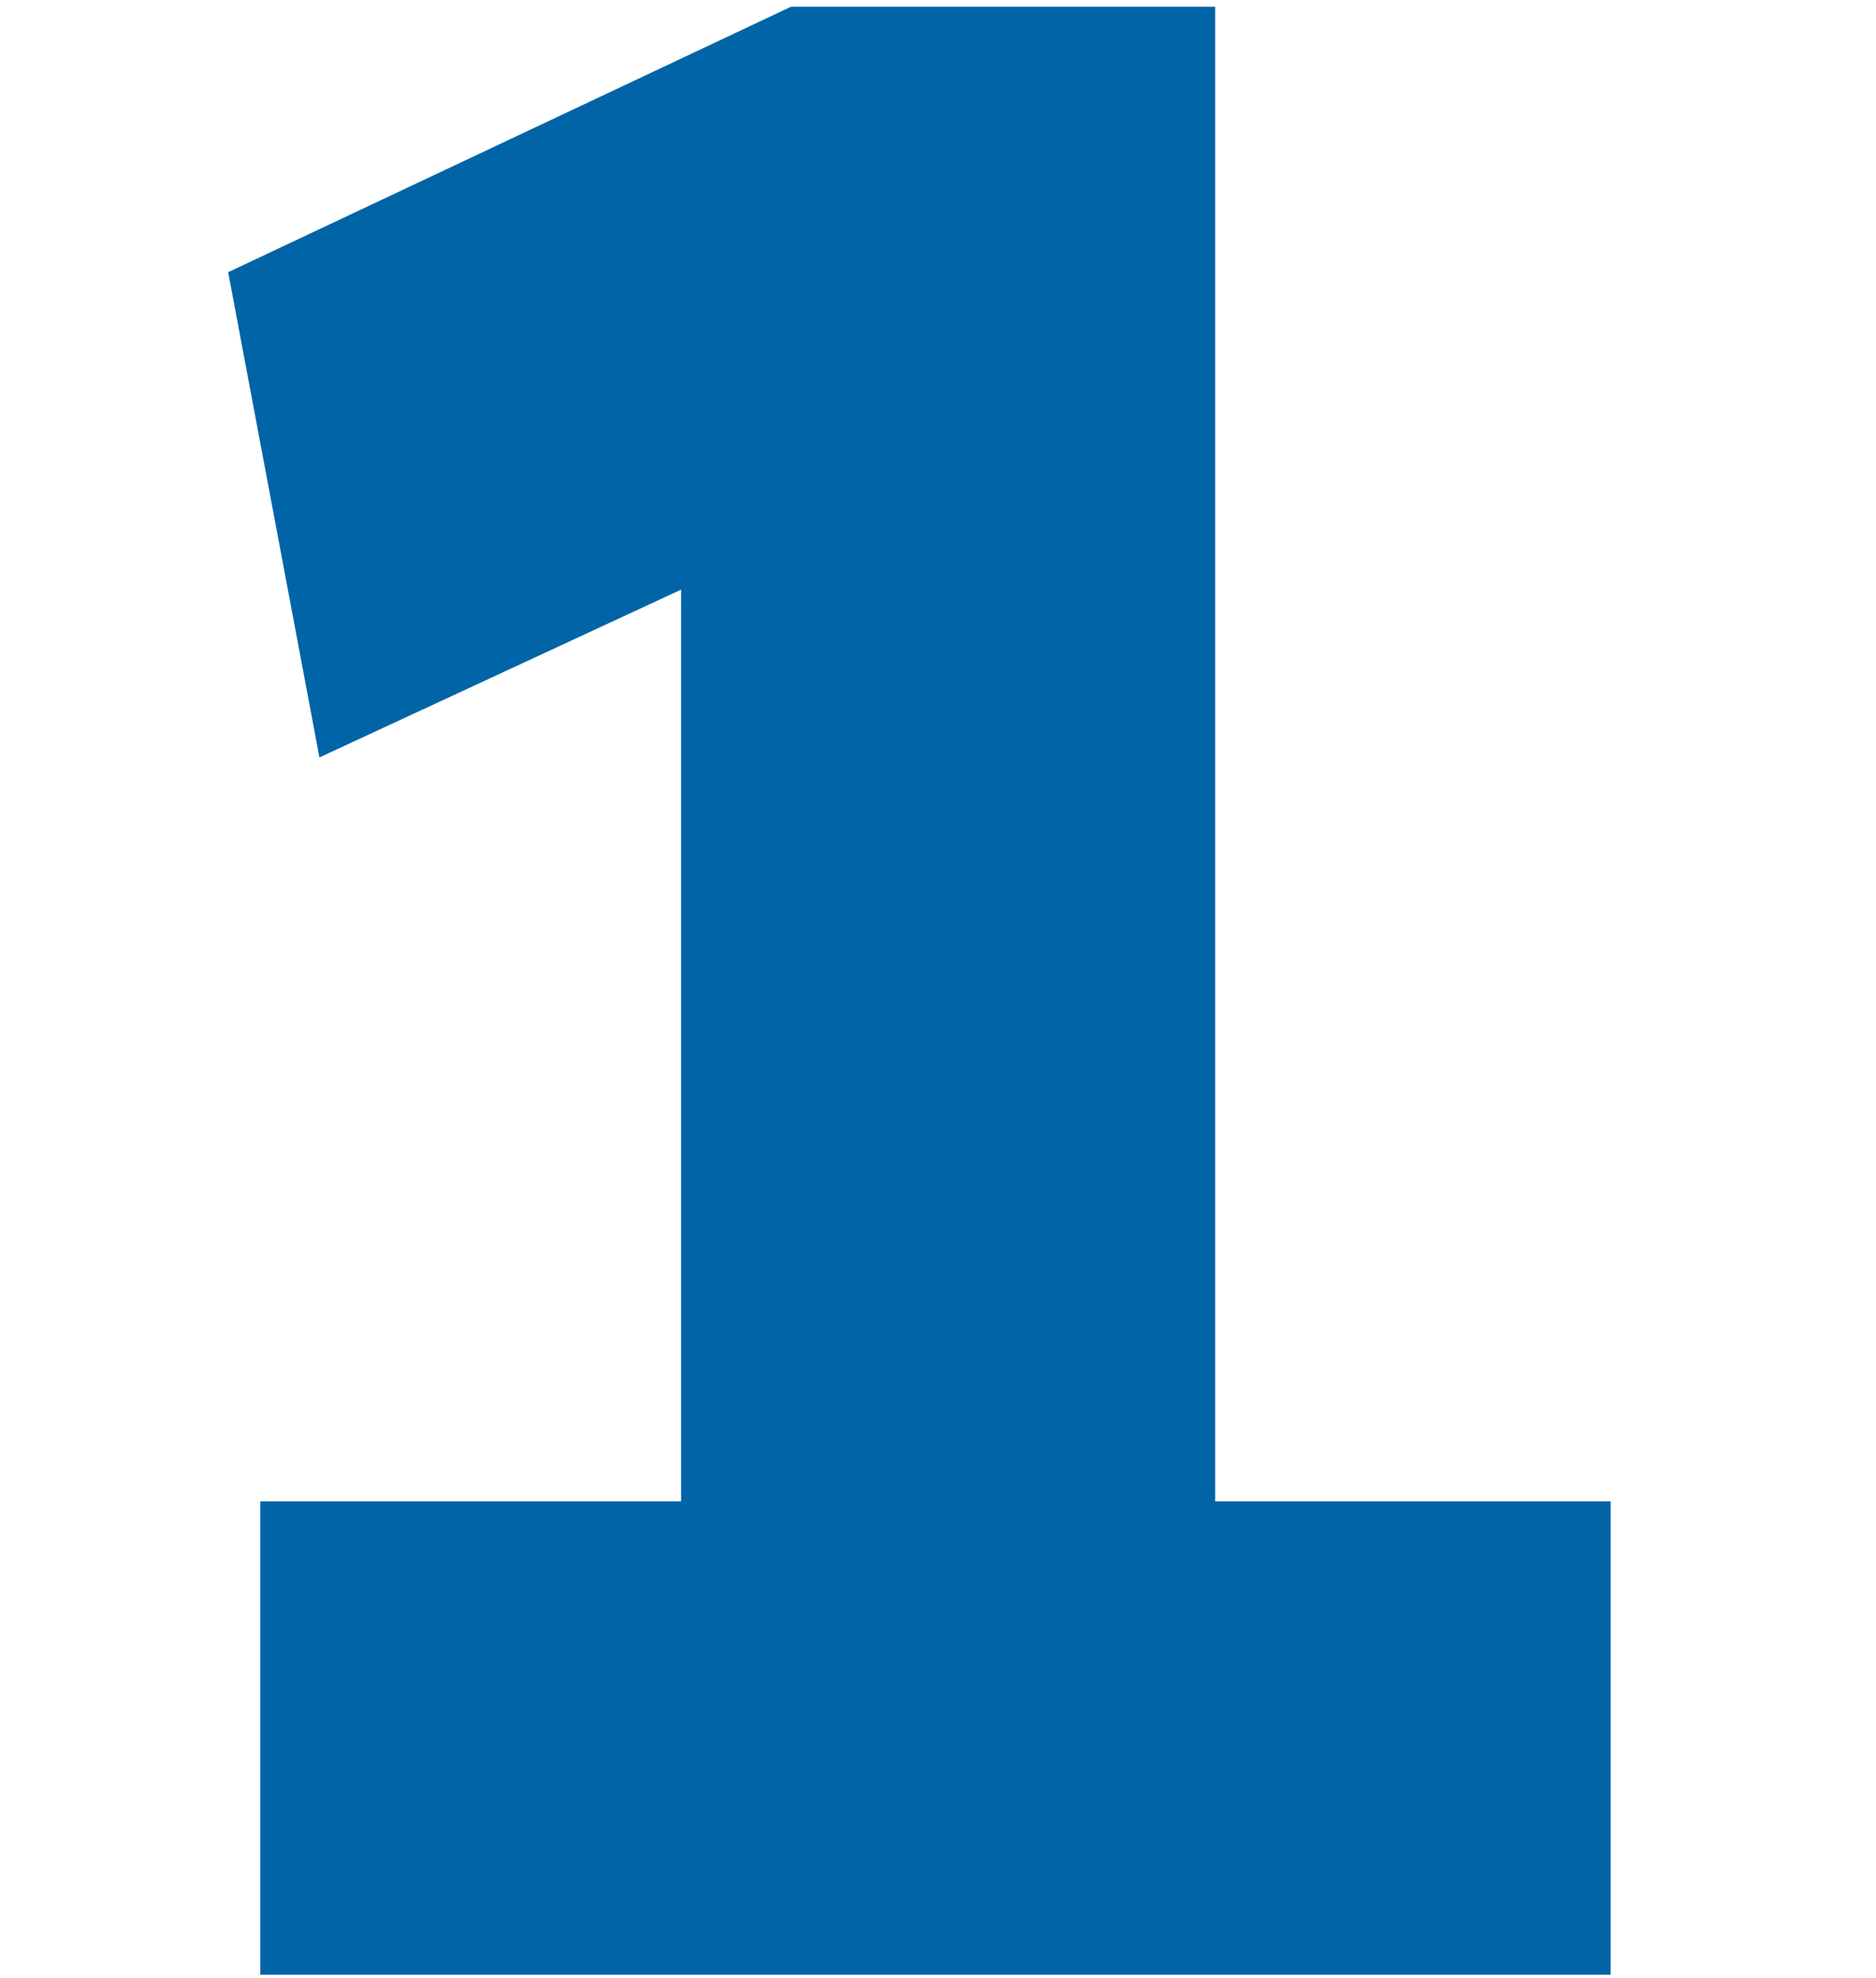
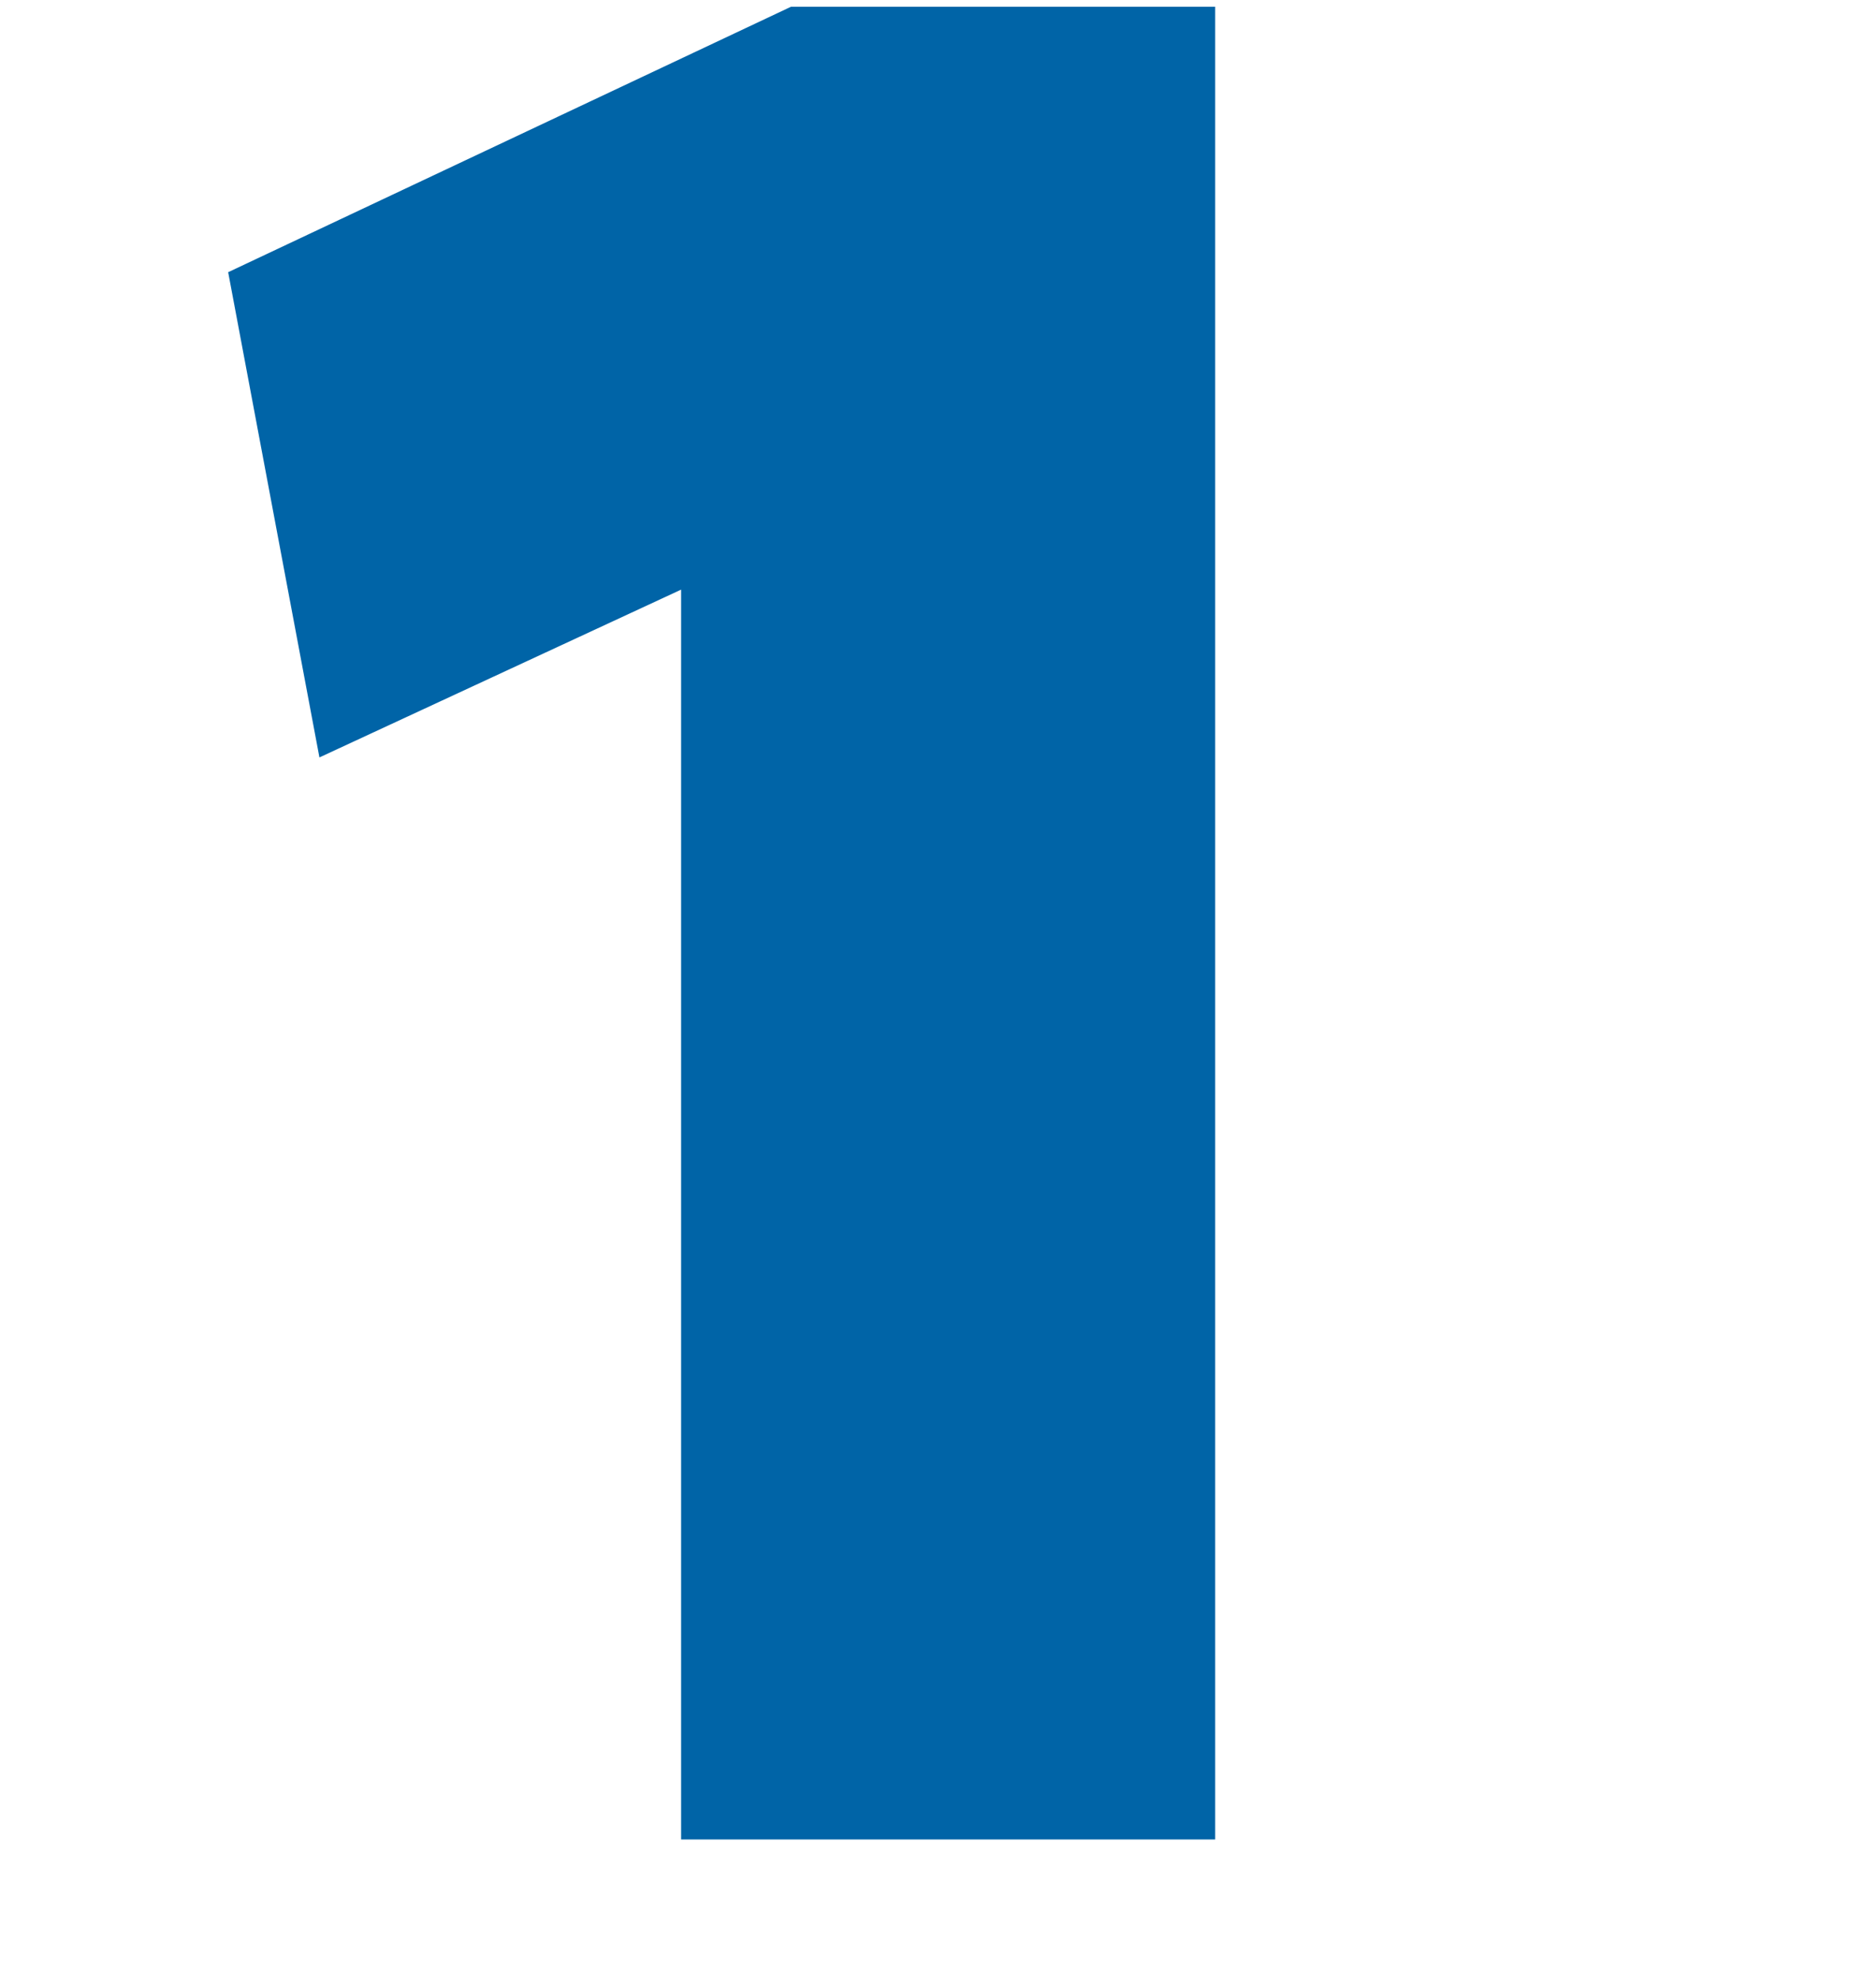
<svg xmlns="http://www.w3.org/2000/svg" version="1.1" id="Livello_1" x="0px" y="0px" viewBox="0 0 111 117" style="enable-background:new 0 0 111 117;" xml:space="preserve">
  <style type="text/css">
	.st0{enable-background:new    ;}
	.st1{fill:#0064A7;}
</style>
  <g class="st0">
-     <path class="st1" d="M40.3,108.8V15.6L46.5,32L18.9,44.8l-5.4-28.7L46.8,0.4h25.1v108.4H40.3z M15.4,116.8v-28h79.9v28H15.4z" />
+     <path class="st1" d="M40.3,108.8V15.6L46.5,32L18.9,44.8l-5.4-28.7L46.8,0.4h25.1v108.4H40.3z M15.4,116.8v-28v28H15.4z" />
  </g>
</svg>